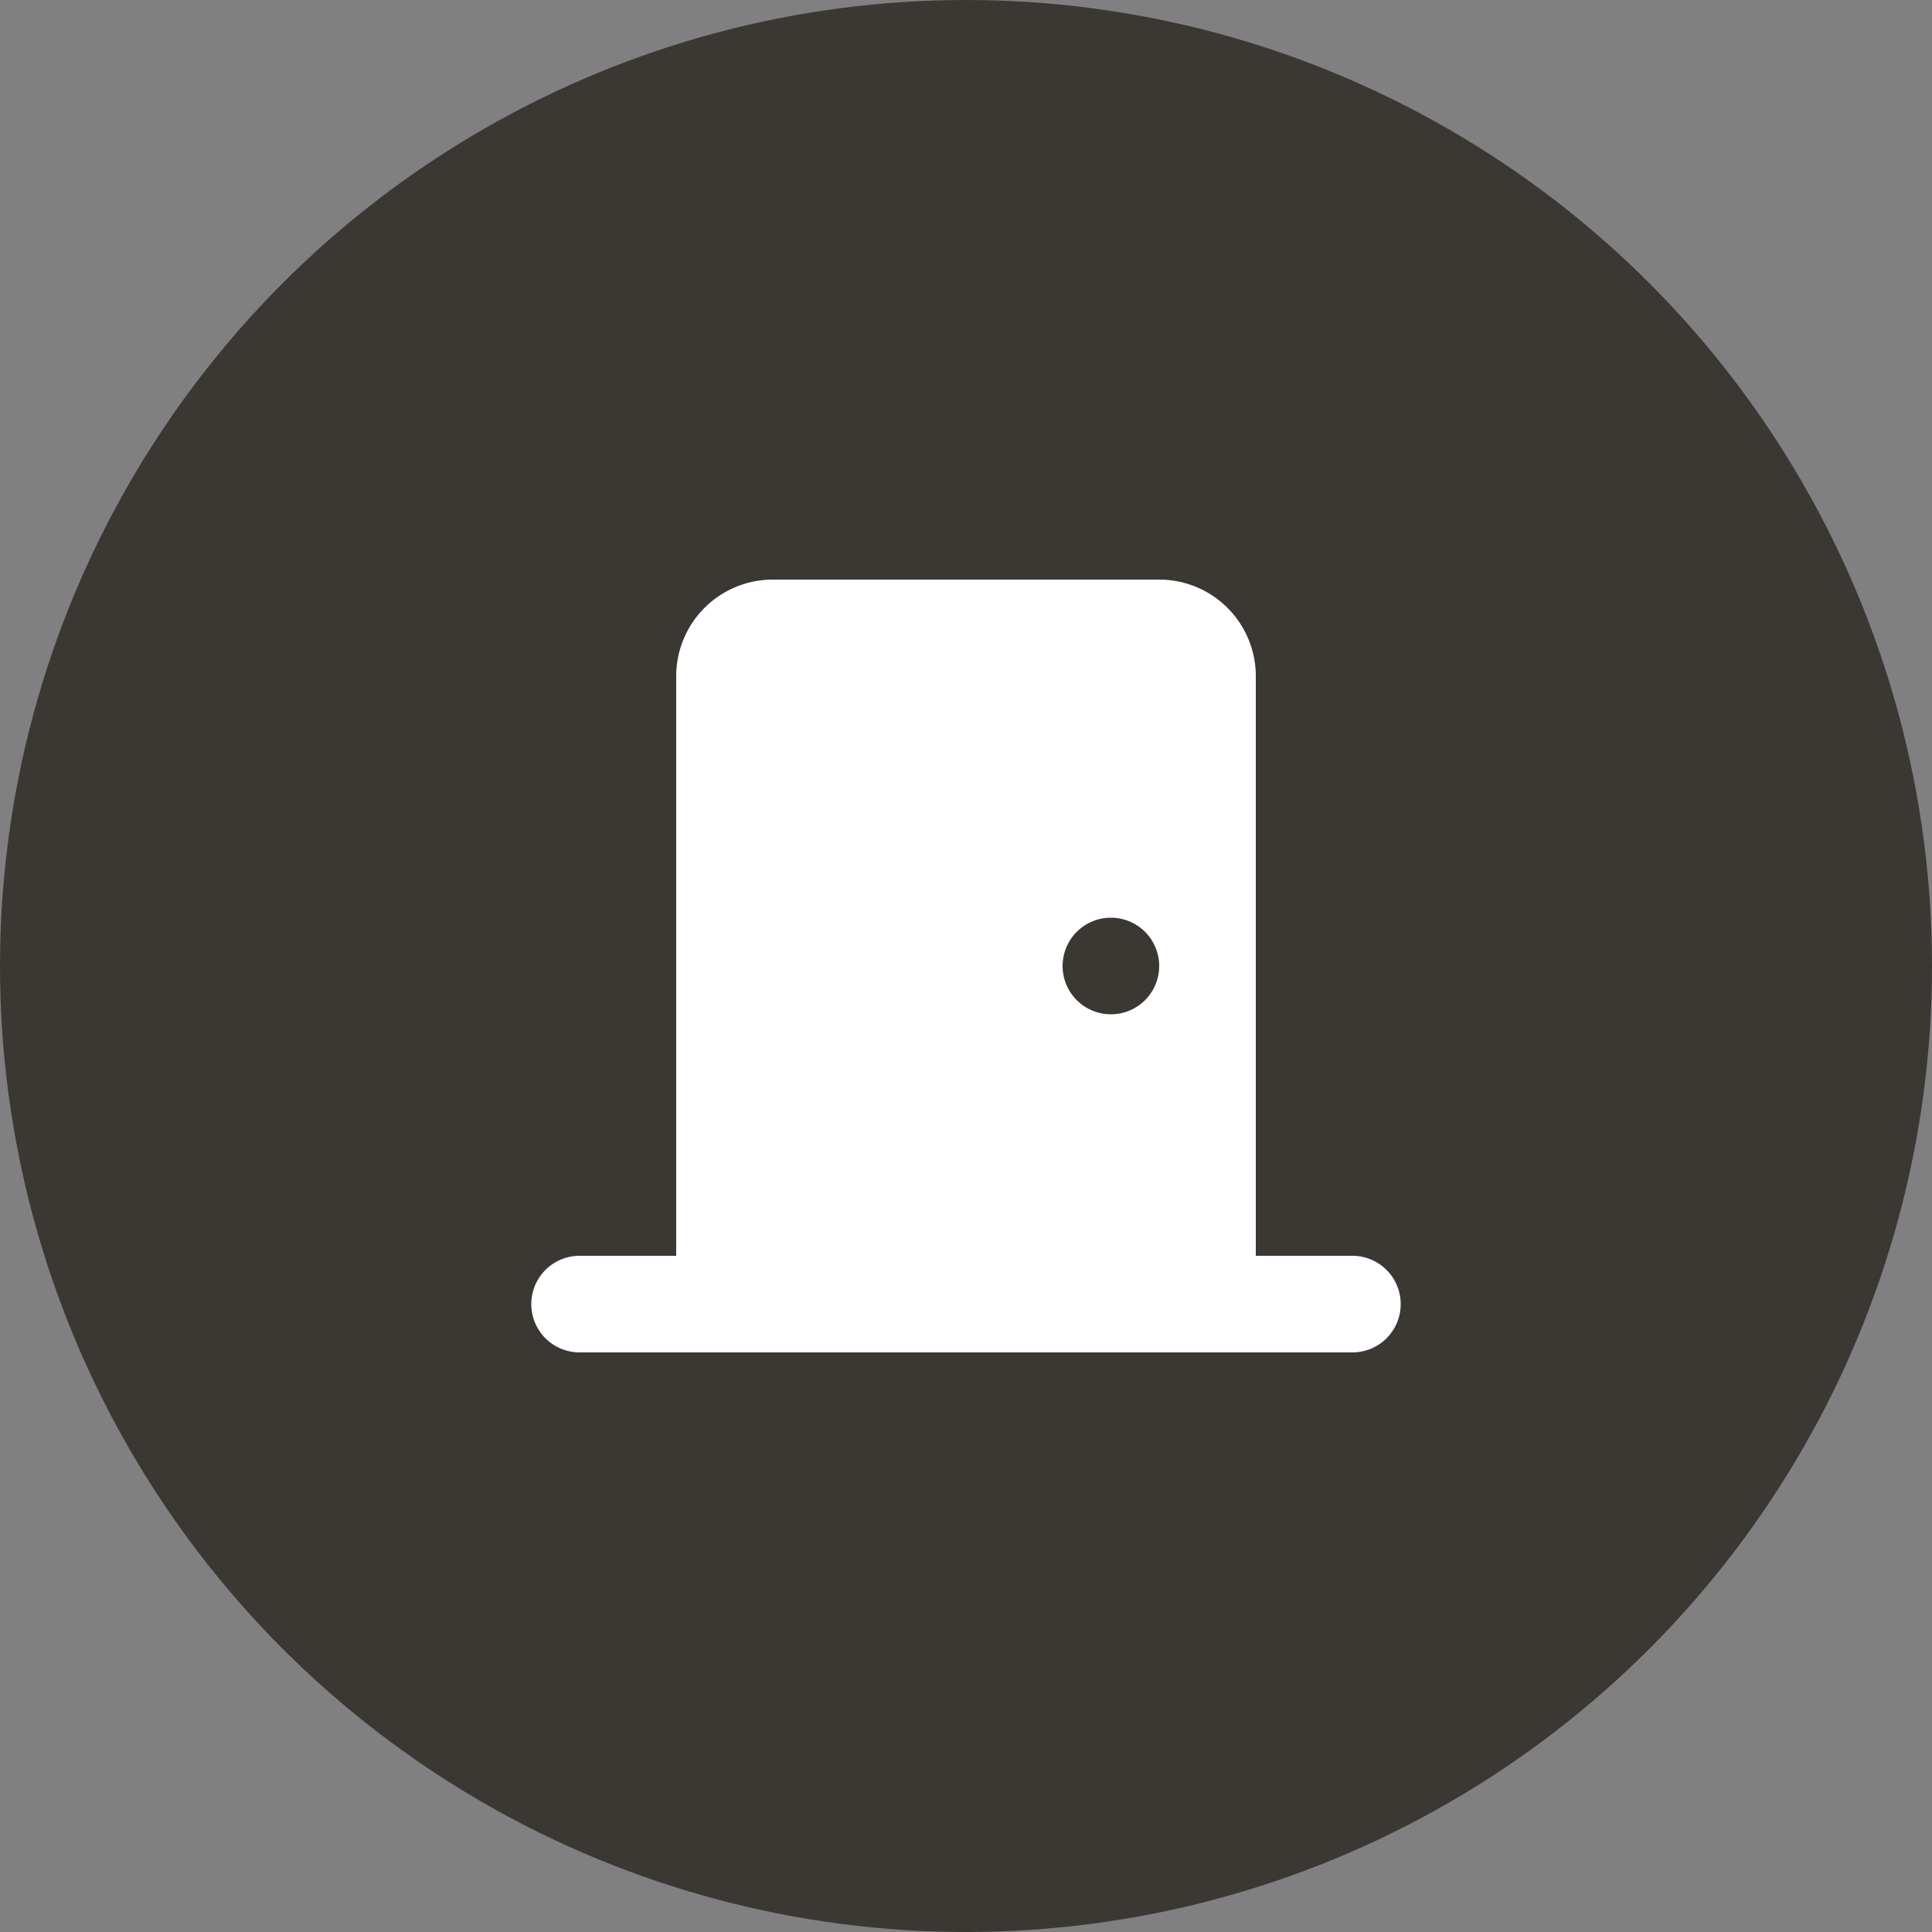
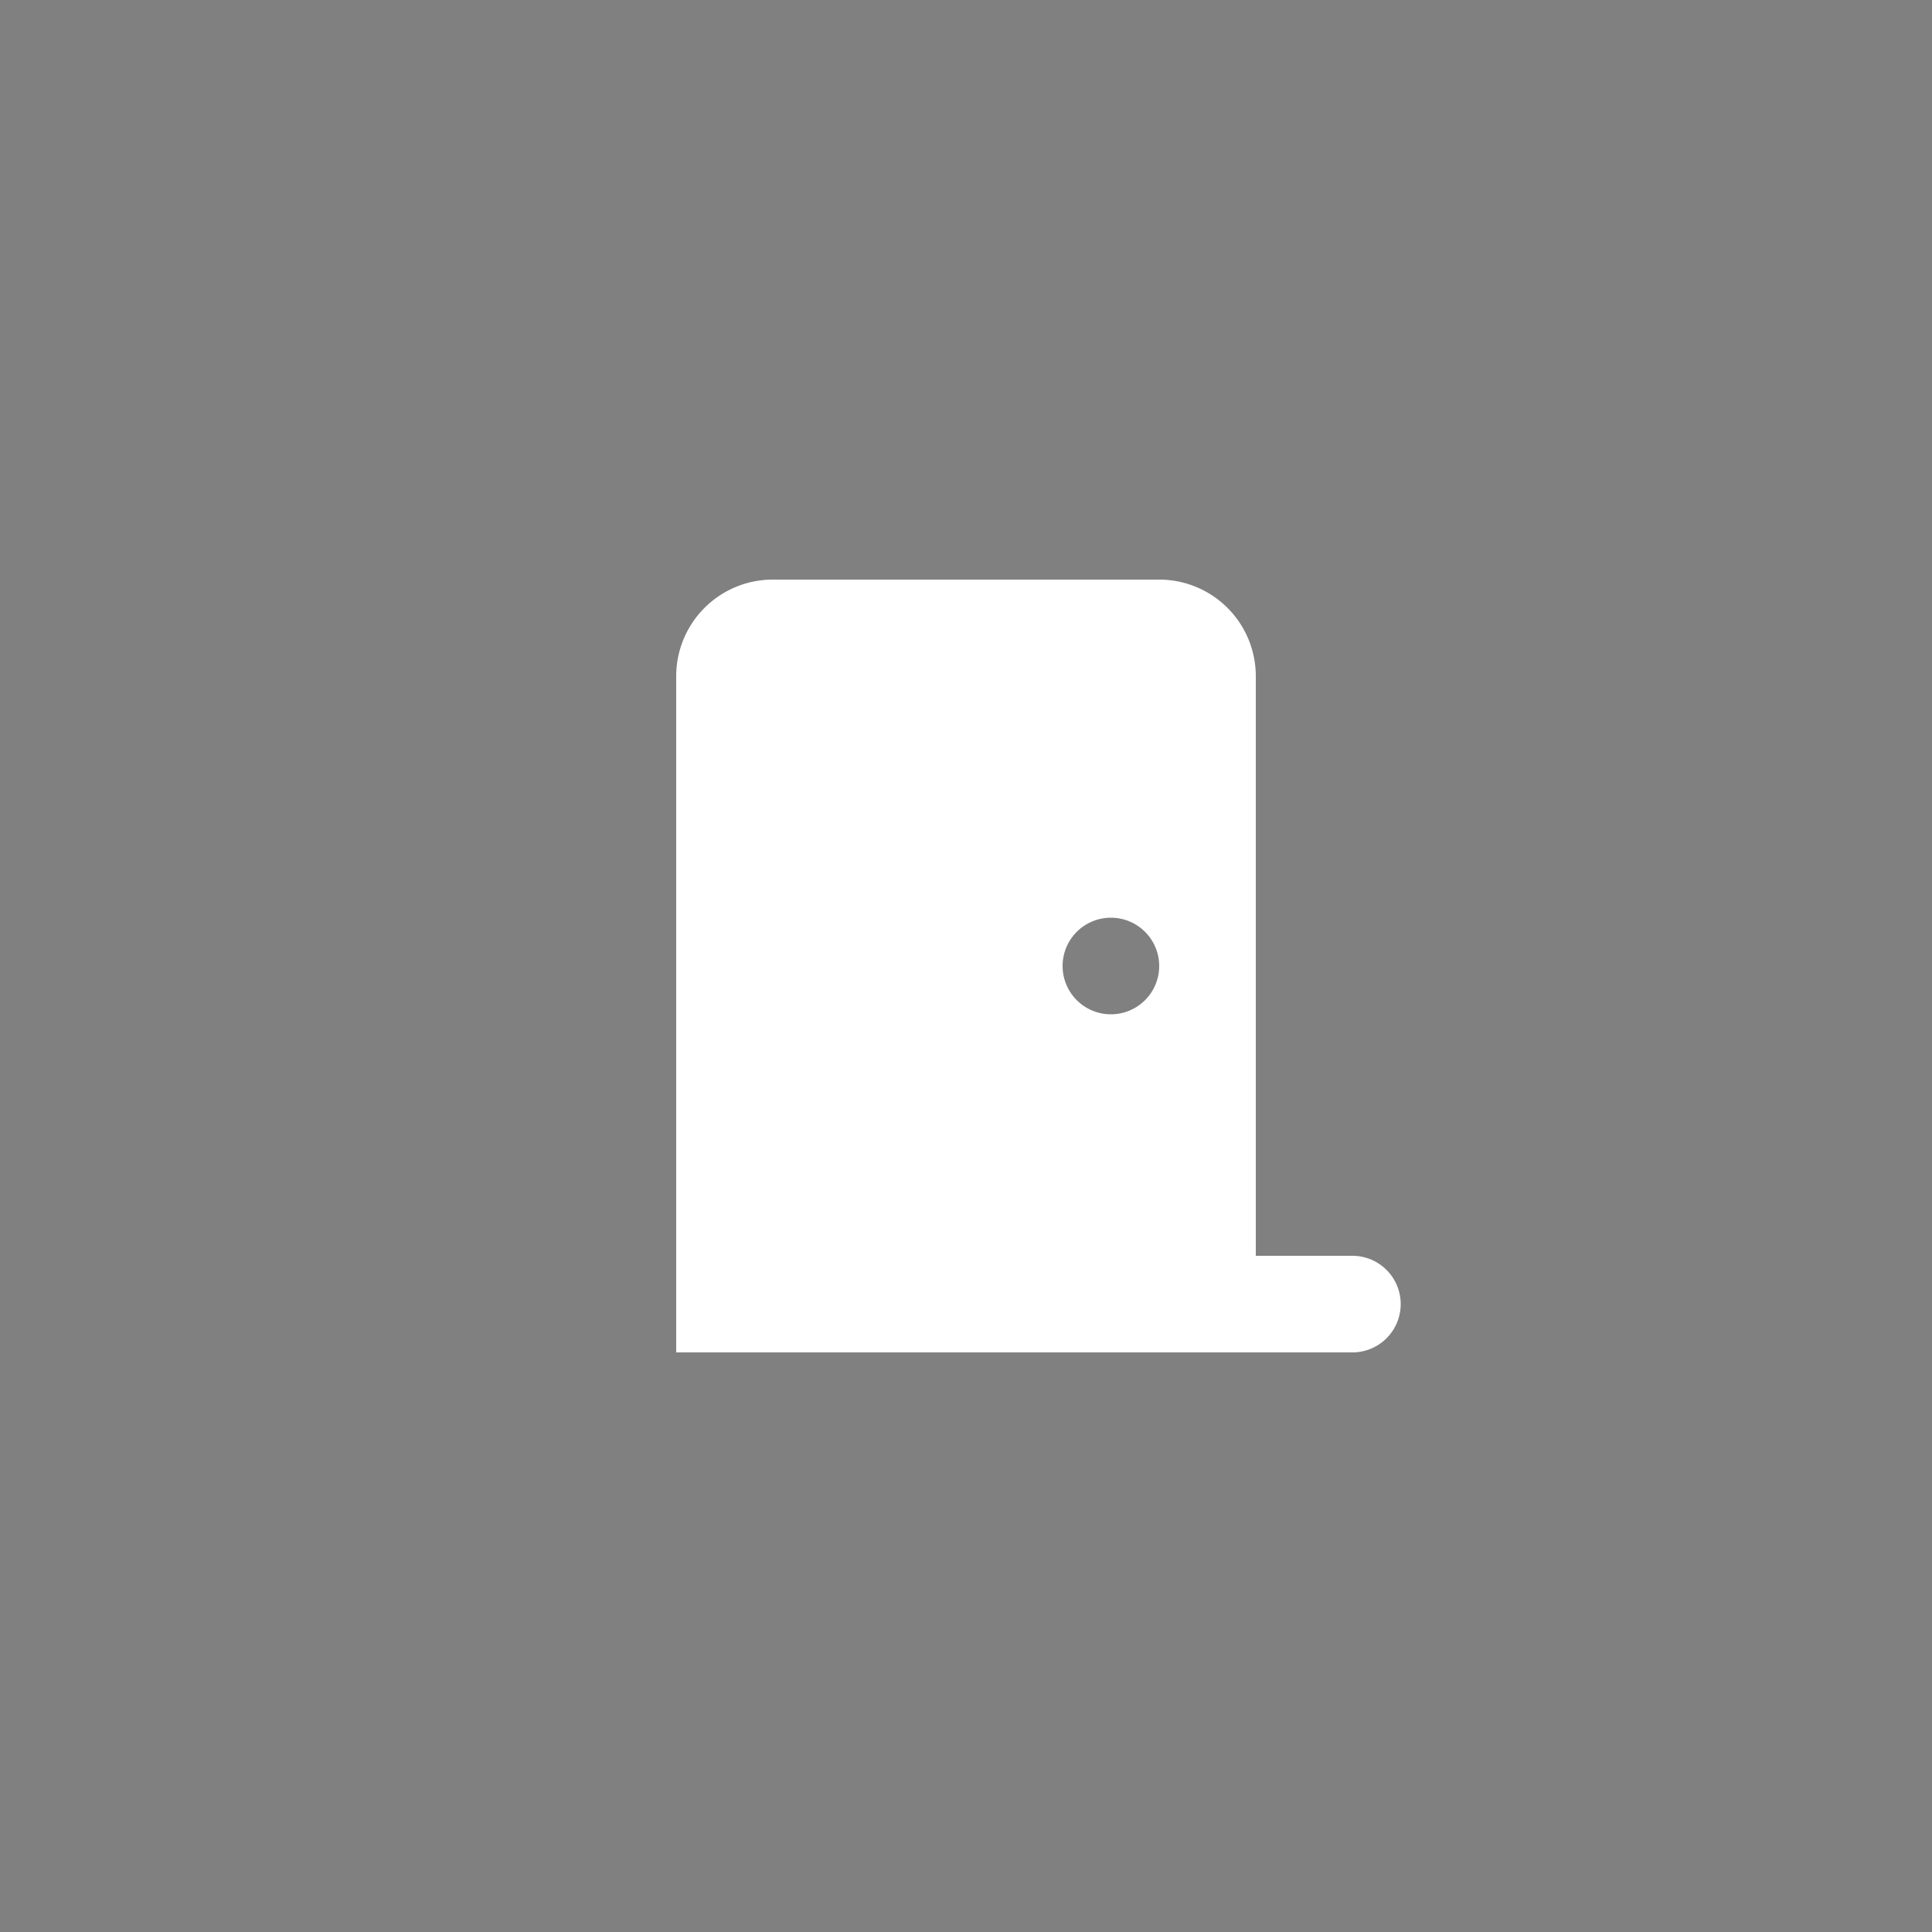
<svg xmlns="http://www.w3.org/2000/svg" width="40" height="40" viewBox="0 0 40 40">
  <rect x="0" y="0" width="40" height="40" fill="#808080" stroke="none" />
  <g id="グループ_1505" data-name="グループ 1505" transform="translate(-81 -884)">
-     <circle id="楕円形_298" data-name="楕円形 298" cx="20" cy="20" r="20" transform="translate(81 884)" fill="#3b3834" />
-     <path id="door-closed-solid" d="M3,2A2,2,0,0,1,5,0h8a2,2,0,0,1,2,2V14h2a1,1,0,1,1,0,2H1a1,1,0,1,1,0-2H3Zm9,7a1,1,0,1,0-1-1A1,1,0,0,0,12,9Z" transform="translate(92 896)" fill="#fff" />
+     <path id="door-closed-solid" d="M3,2A2,2,0,0,1,5,0h8a2,2,0,0,1,2,2V14h2a1,1,0,1,1,0,2H1H3Zm9,7a1,1,0,1,0-1-1A1,1,0,0,0,12,9Z" transform="translate(92 896)" fill="#fff" />
  </g>
</svg>